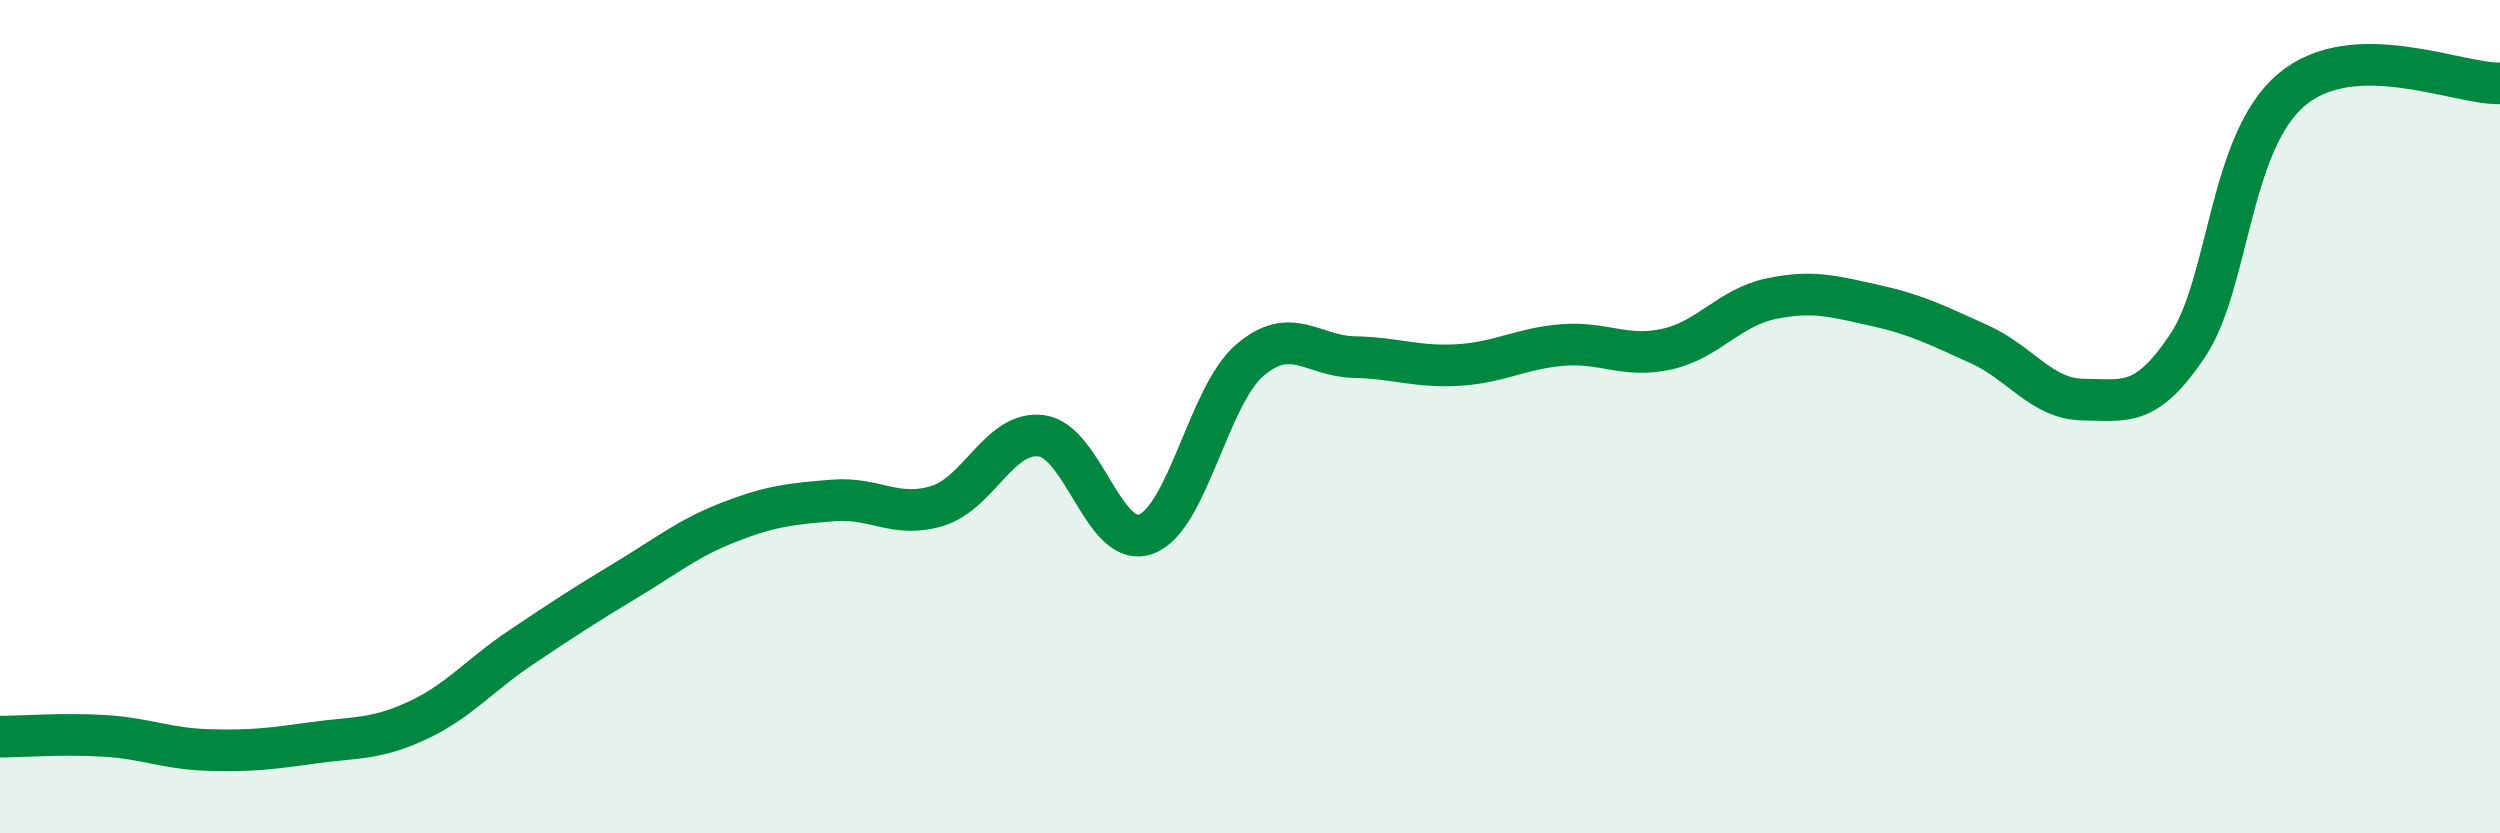
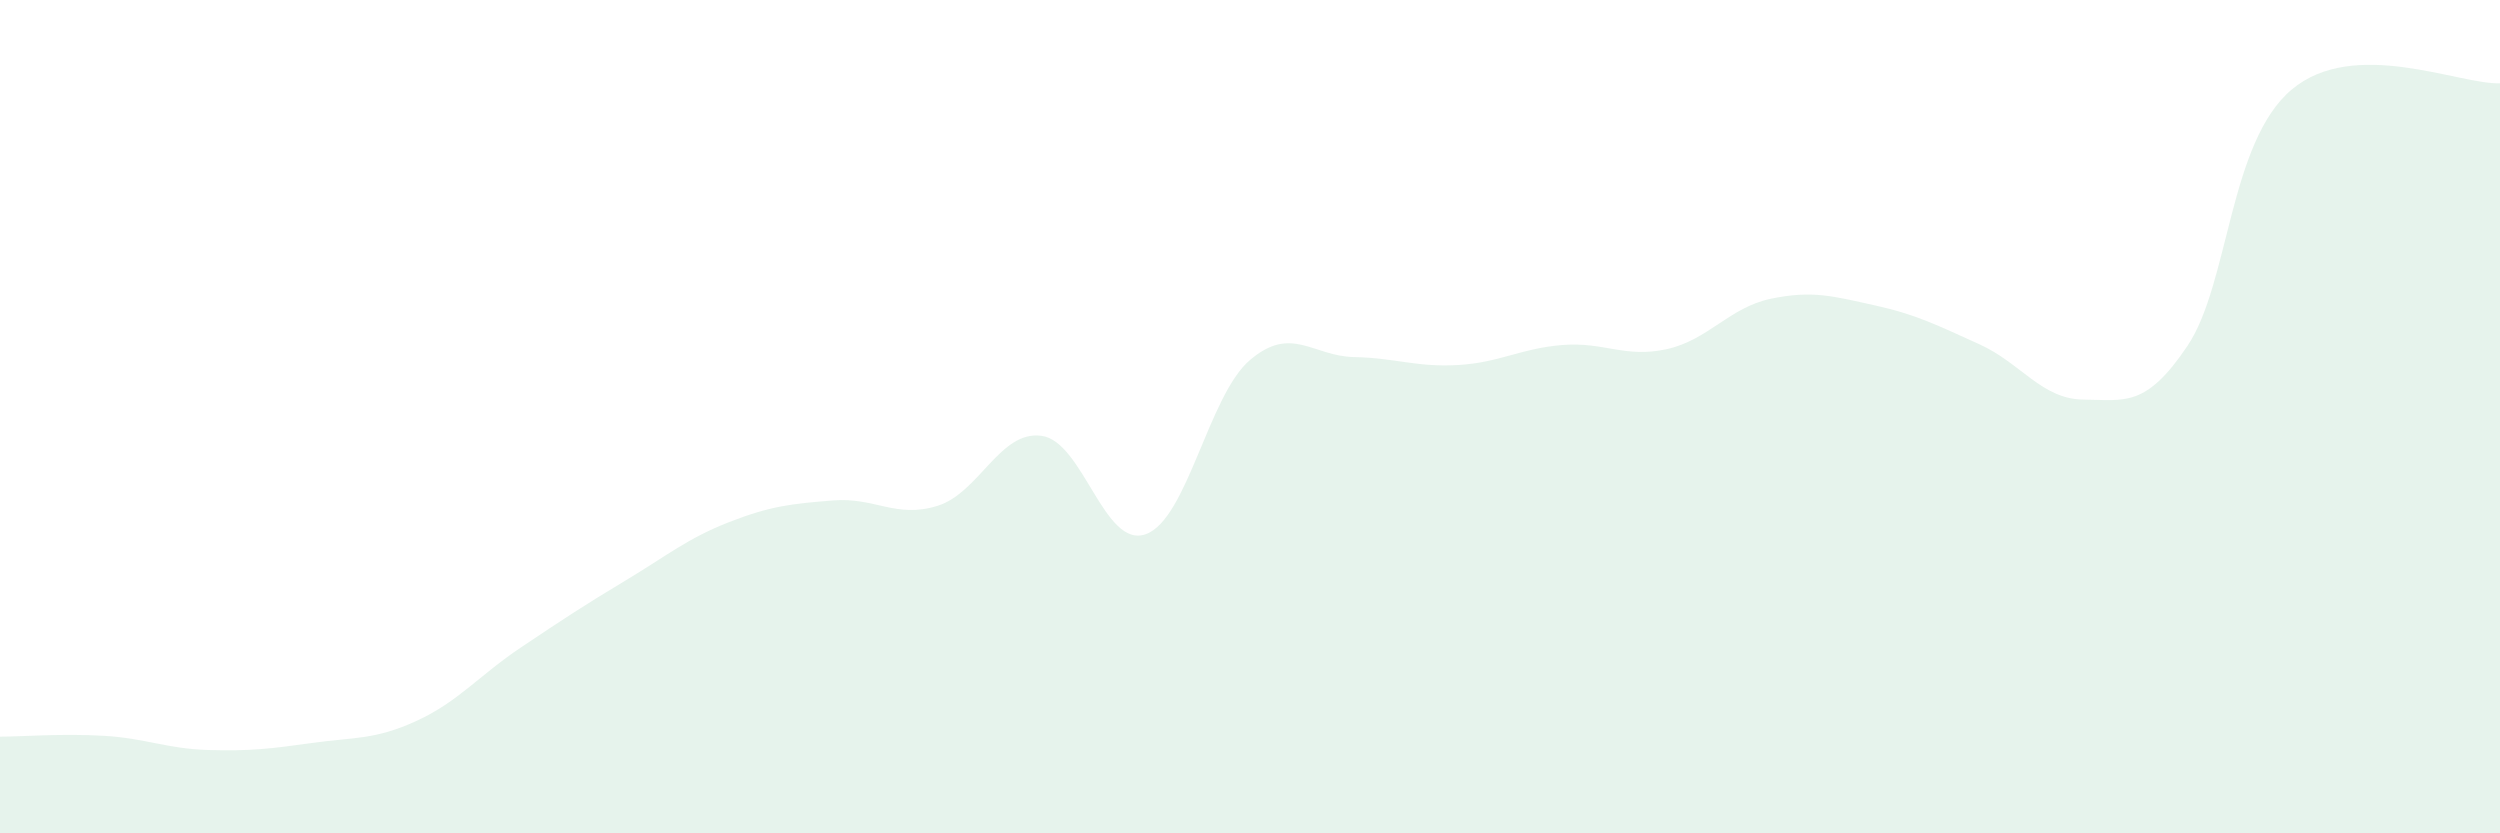
<svg xmlns="http://www.w3.org/2000/svg" width="60" height="20" viewBox="0 0 60 20">
  <path d="M 0,17.68 C 0.5,17.68 1.5,17.6 2.5,17.66 C 3.5,17.72 4,17.97 5,18 C 6,18.03 6.5,17.97 7.5,17.83 C 8.5,17.69 9,17.76 10,17.3 C 11,16.84 11.5,16.21 12.5,15.54 C 13.5,14.87 14,14.54 15,13.94 C 16,13.34 16.5,12.92 17.5,12.53 C 18.5,12.14 19,12.09 20,12.01 C 21,11.93 21.5,12.45 22.5,12.14 C 23.5,11.83 24,10.32 25,10.46 C 26,10.6 26.5,13.18 27.5,12.82 C 28.5,12.46 29,9.49 30,8.64 C 31,7.79 31.5,8.55 32.5,8.57 C 33.5,8.59 34,8.82 35,8.76 C 36,8.7 36.5,8.36 37.5,8.28 C 38.5,8.2 39,8.6 40,8.38 C 41,8.16 41.5,7.38 42.5,7.17 C 43.5,6.96 44,7.11 45,7.33 C 46,7.55 46.5,7.81 47.5,8.26 C 48.5,8.71 49,9.58 50,9.59 C 51,9.6 51.5,9.79 52.5,8.3 C 53.5,6.81 53.5,3.41 55,2.15 C 56.5,0.89 59,2.03 60,2L60 20L0 20Z" fill="#008740" opacity="0.1" stroke-linecap="round" stroke-linejoin="round" />
-   <path d="M 0,17.68 C 0.5,17.68 1.5,17.6 2.5,17.66 C 3.5,17.72 4,17.97 5,18 C 6,18.03 6.5,17.97 7.5,17.83 C 8.5,17.69 9,17.76 10,17.3 C 11,16.84 11.5,16.21 12.5,15.54 C 13.5,14.87 14,14.54 15,13.94 C 16,13.34 16.5,12.92 17.5,12.53 C 18.5,12.14 19,12.09 20,12.01 C 21,11.93 21.5,12.45 22.5,12.14 C 23.5,11.83 24,10.32 25,10.46 C 26,10.6 26.5,13.18 27.5,12.82 C 28.5,12.46 29,9.49 30,8.64 C 31,7.79 31.5,8.55 32.5,8.57 C 33.5,8.59 34,8.82 35,8.76 C 36,8.7 36.5,8.36 37.5,8.28 C 38.5,8.2 39,8.6 40,8.38 C 41,8.16 41.5,7.38 42.5,7.17 C 43.5,6.96 44,7.11 45,7.33 C 46,7.55 46.5,7.81 47.5,8.26 C 48.5,8.71 49,9.58 50,9.59 C 51,9.6 51.5,9.79 52.5,8.3 C 53.5,6.81 53.5,3.41 55,2.15 C 56.5,0.89 59,2.03 60,2" stroke="#008740" stroke-width="1" fill="none" stroke-linecap="round" stroke-linejoin="round" />
</svg>